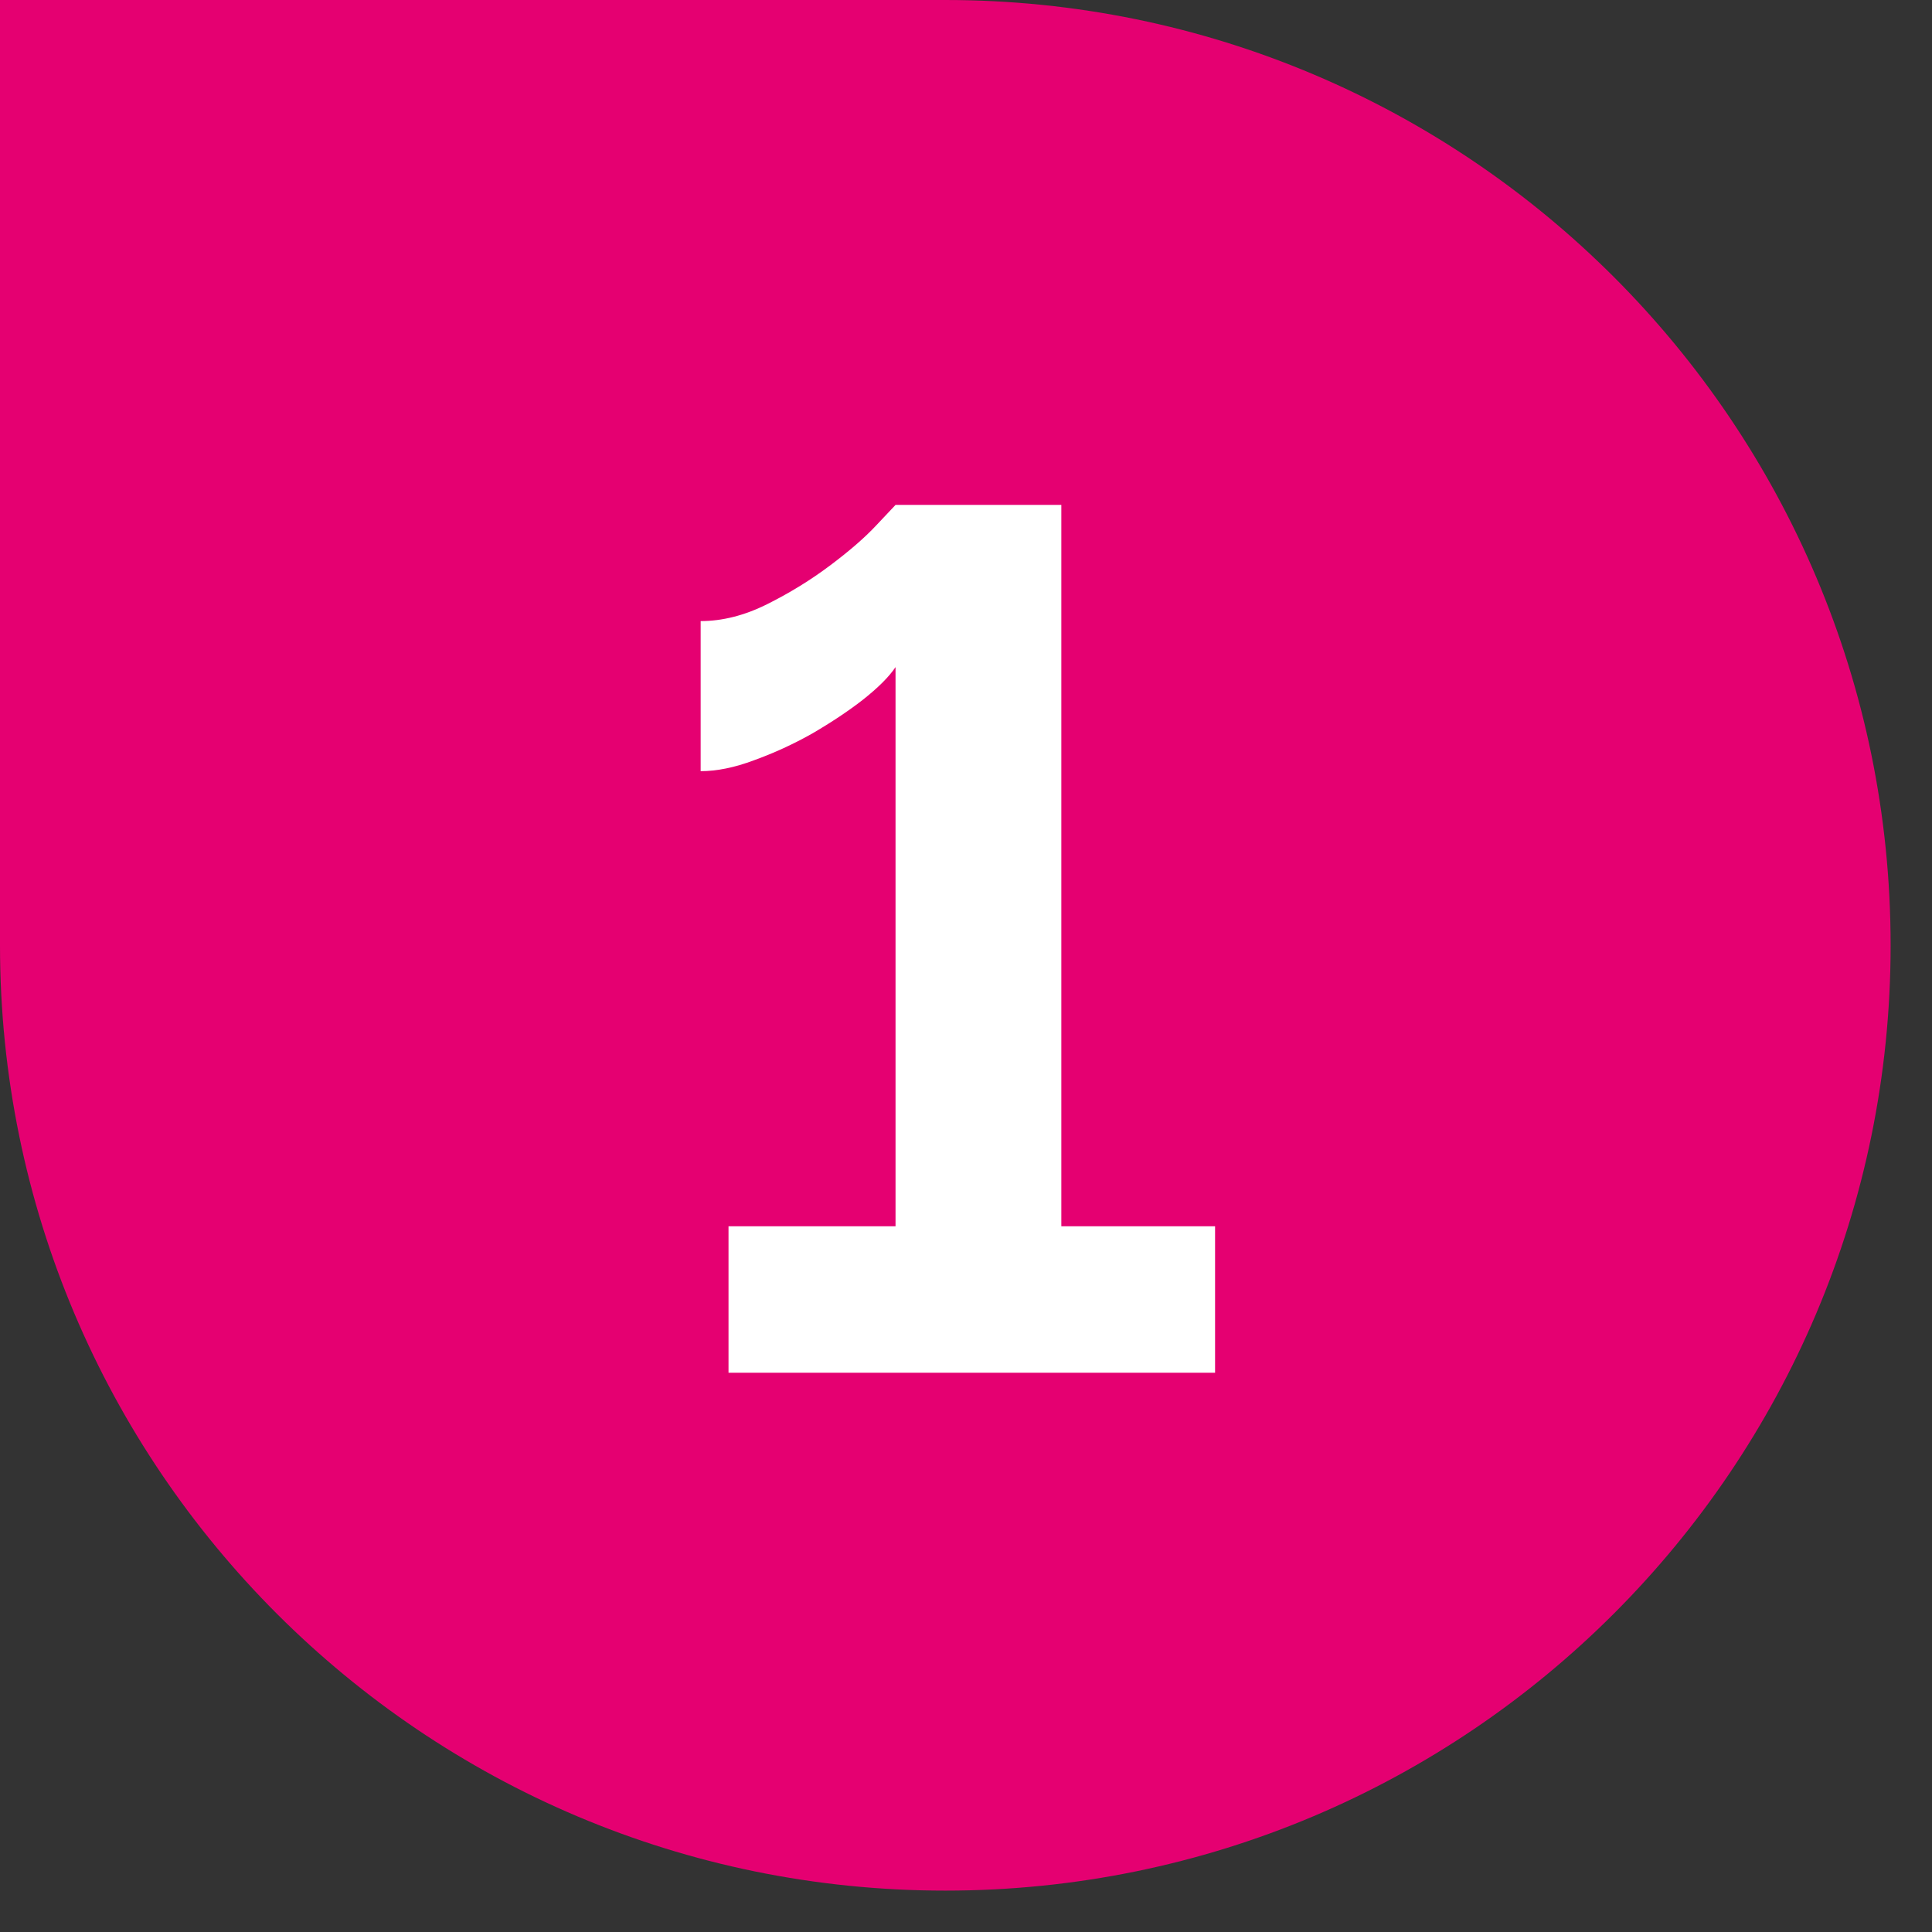
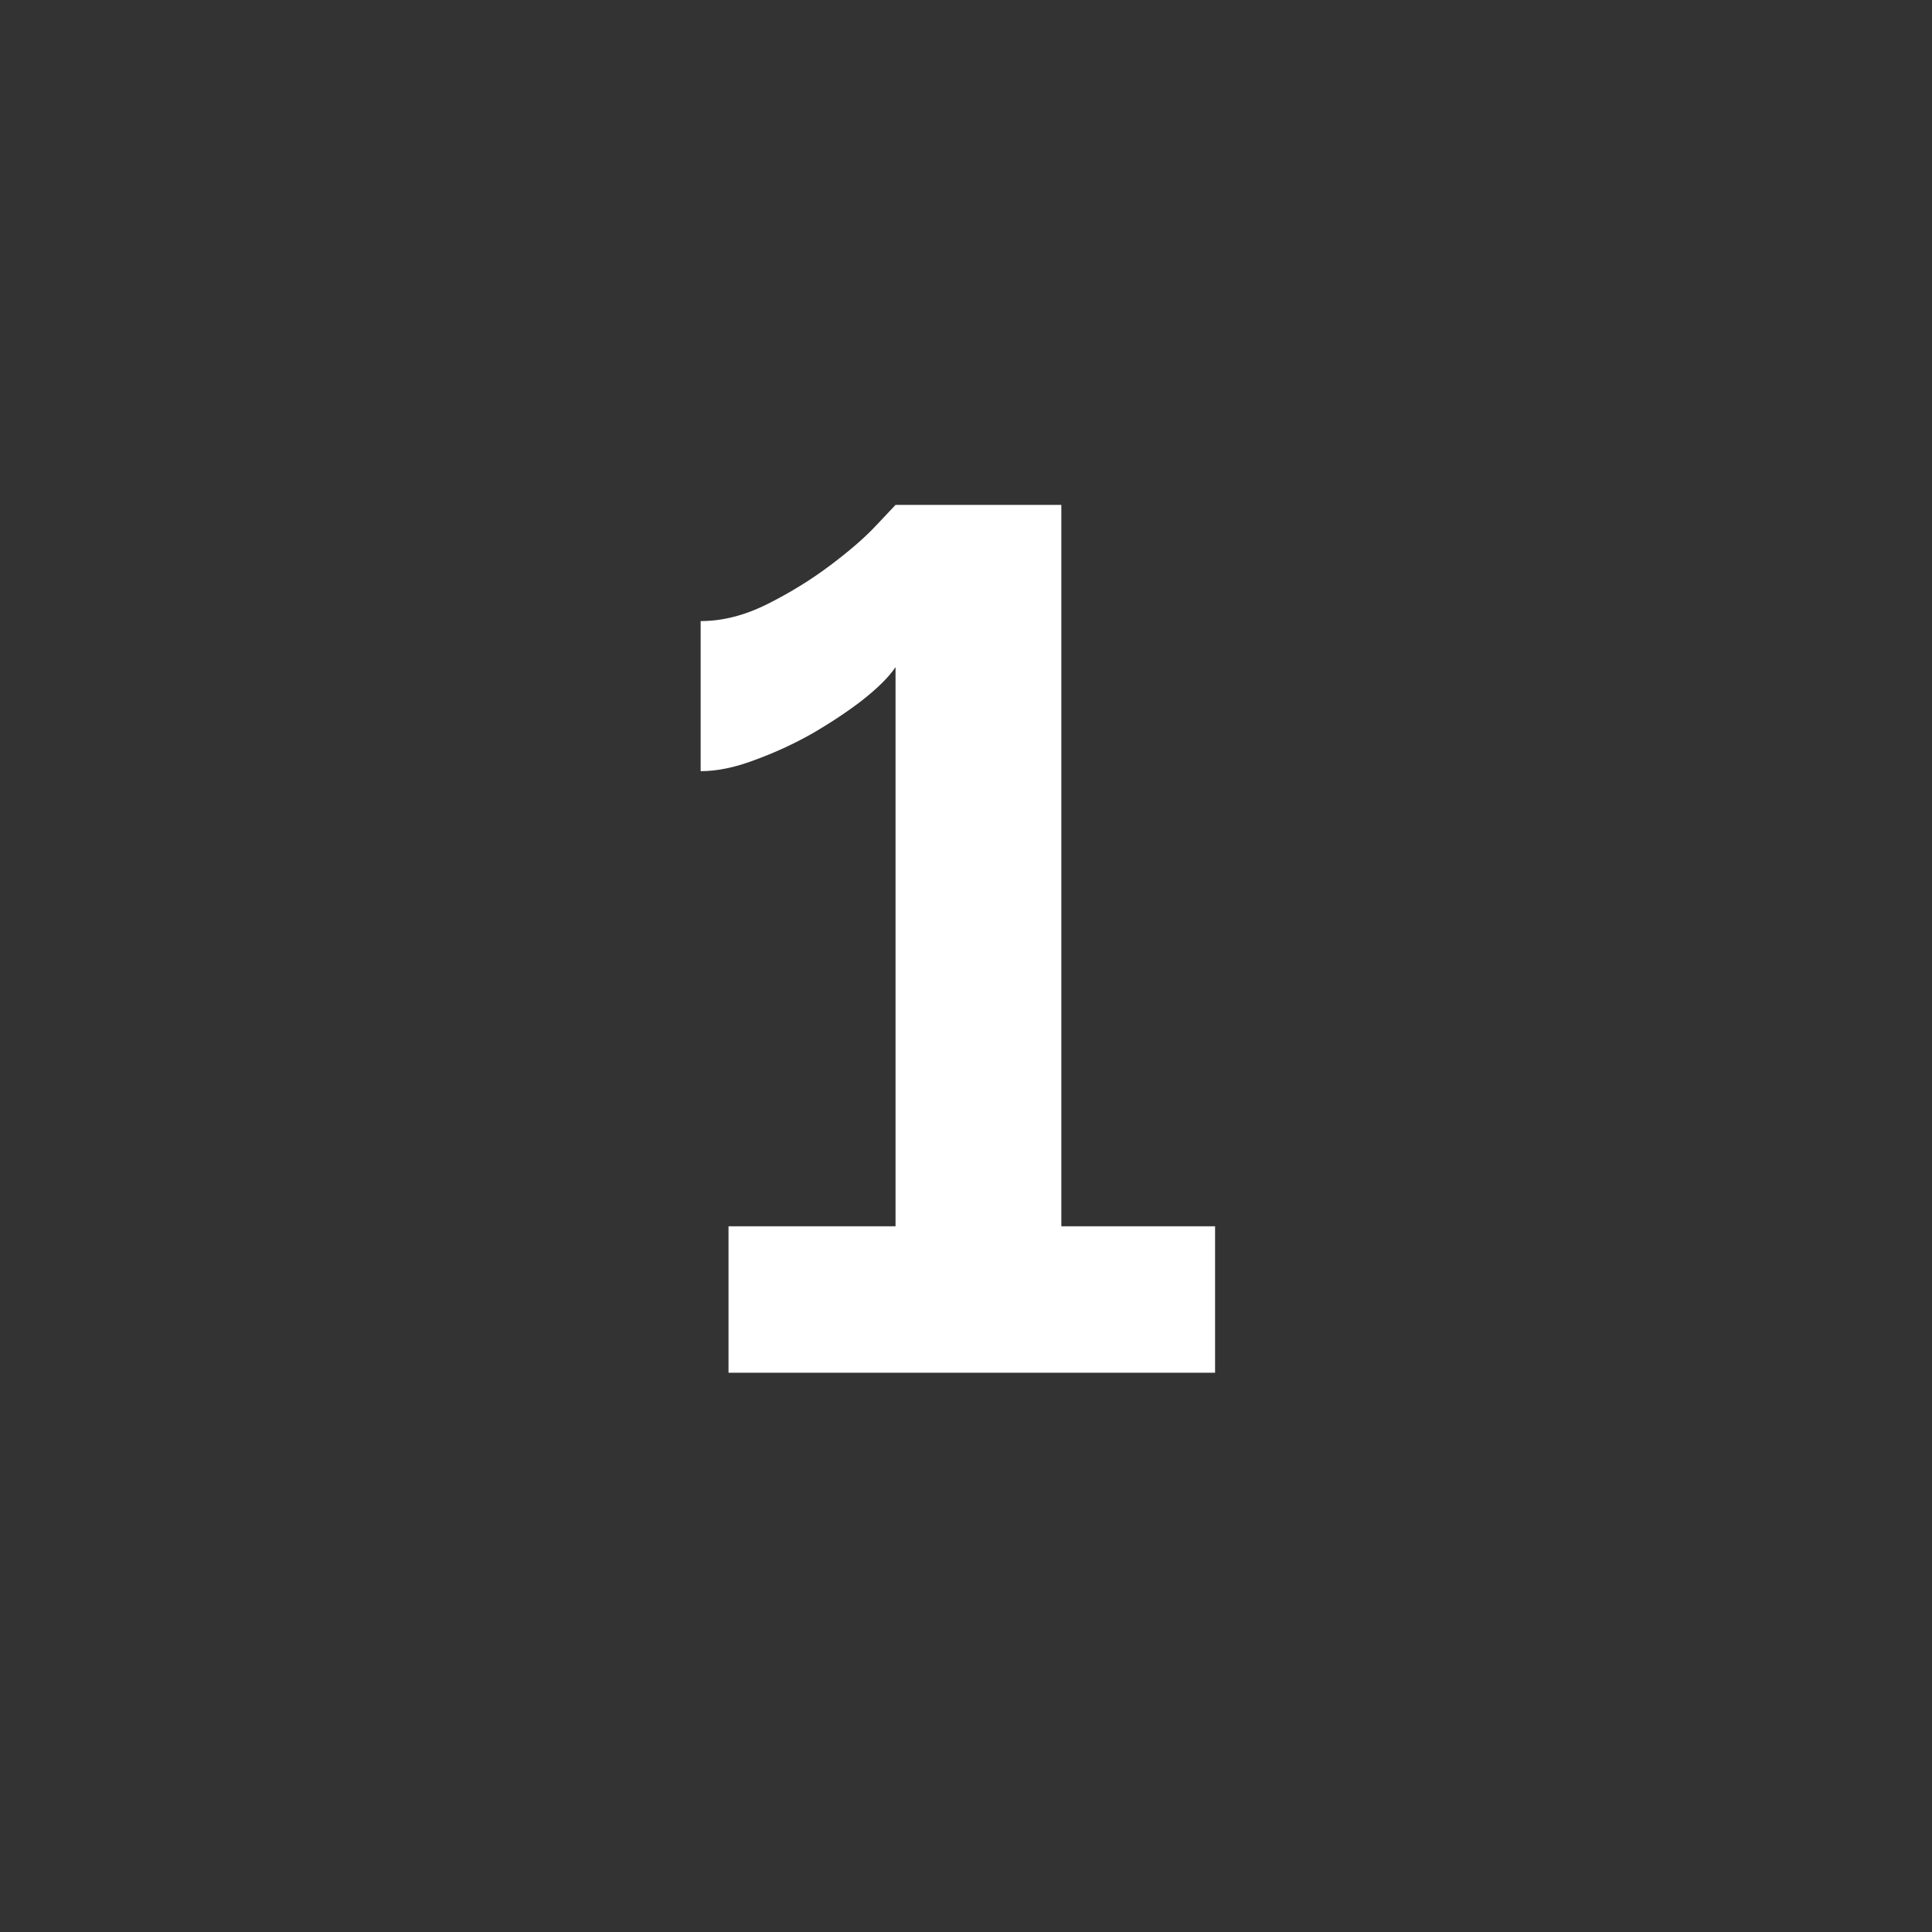
<svg xmlns="http://www.w3.org/2000/svg" width="38" height="38" viewBox="0 0 38 38" fill="none">
  <rect x="0" y="0" width="38" height="38" fill="#333333" stroke="none" />
-   <path d="M0 0H18.593C28.862 0 37.186 8.324 37.186 18.593C37.186 28.862 28.862 37.186 18.593 37.186C8.324 37.186 0 28.862 0 18.593V0Z" fill="#E50071" />
  <path d="M23.899 24.119V27H14.329V24.119H17.614V13.121C17.487 13.311 17.273 13.525 16.971 13.764C16.686 13.986 16.352 14.208 15.971 14.43C15.606 14.636 15.225 14.811 14.829 14.954C14.448 15.097 14.098 15.168 13.781 15.168V12.216C14.21 12.216 14.646 12.105 15.09 11.883C15.535 11.661 15.947 11.407 16.328 11.121C16.709 10.835 17.011 10.573 17.233 10.335C17.471 10.082 17.598 9.947 17.614 9.931H20.875V24.119H23.899Z" fill="white" />
</svg>